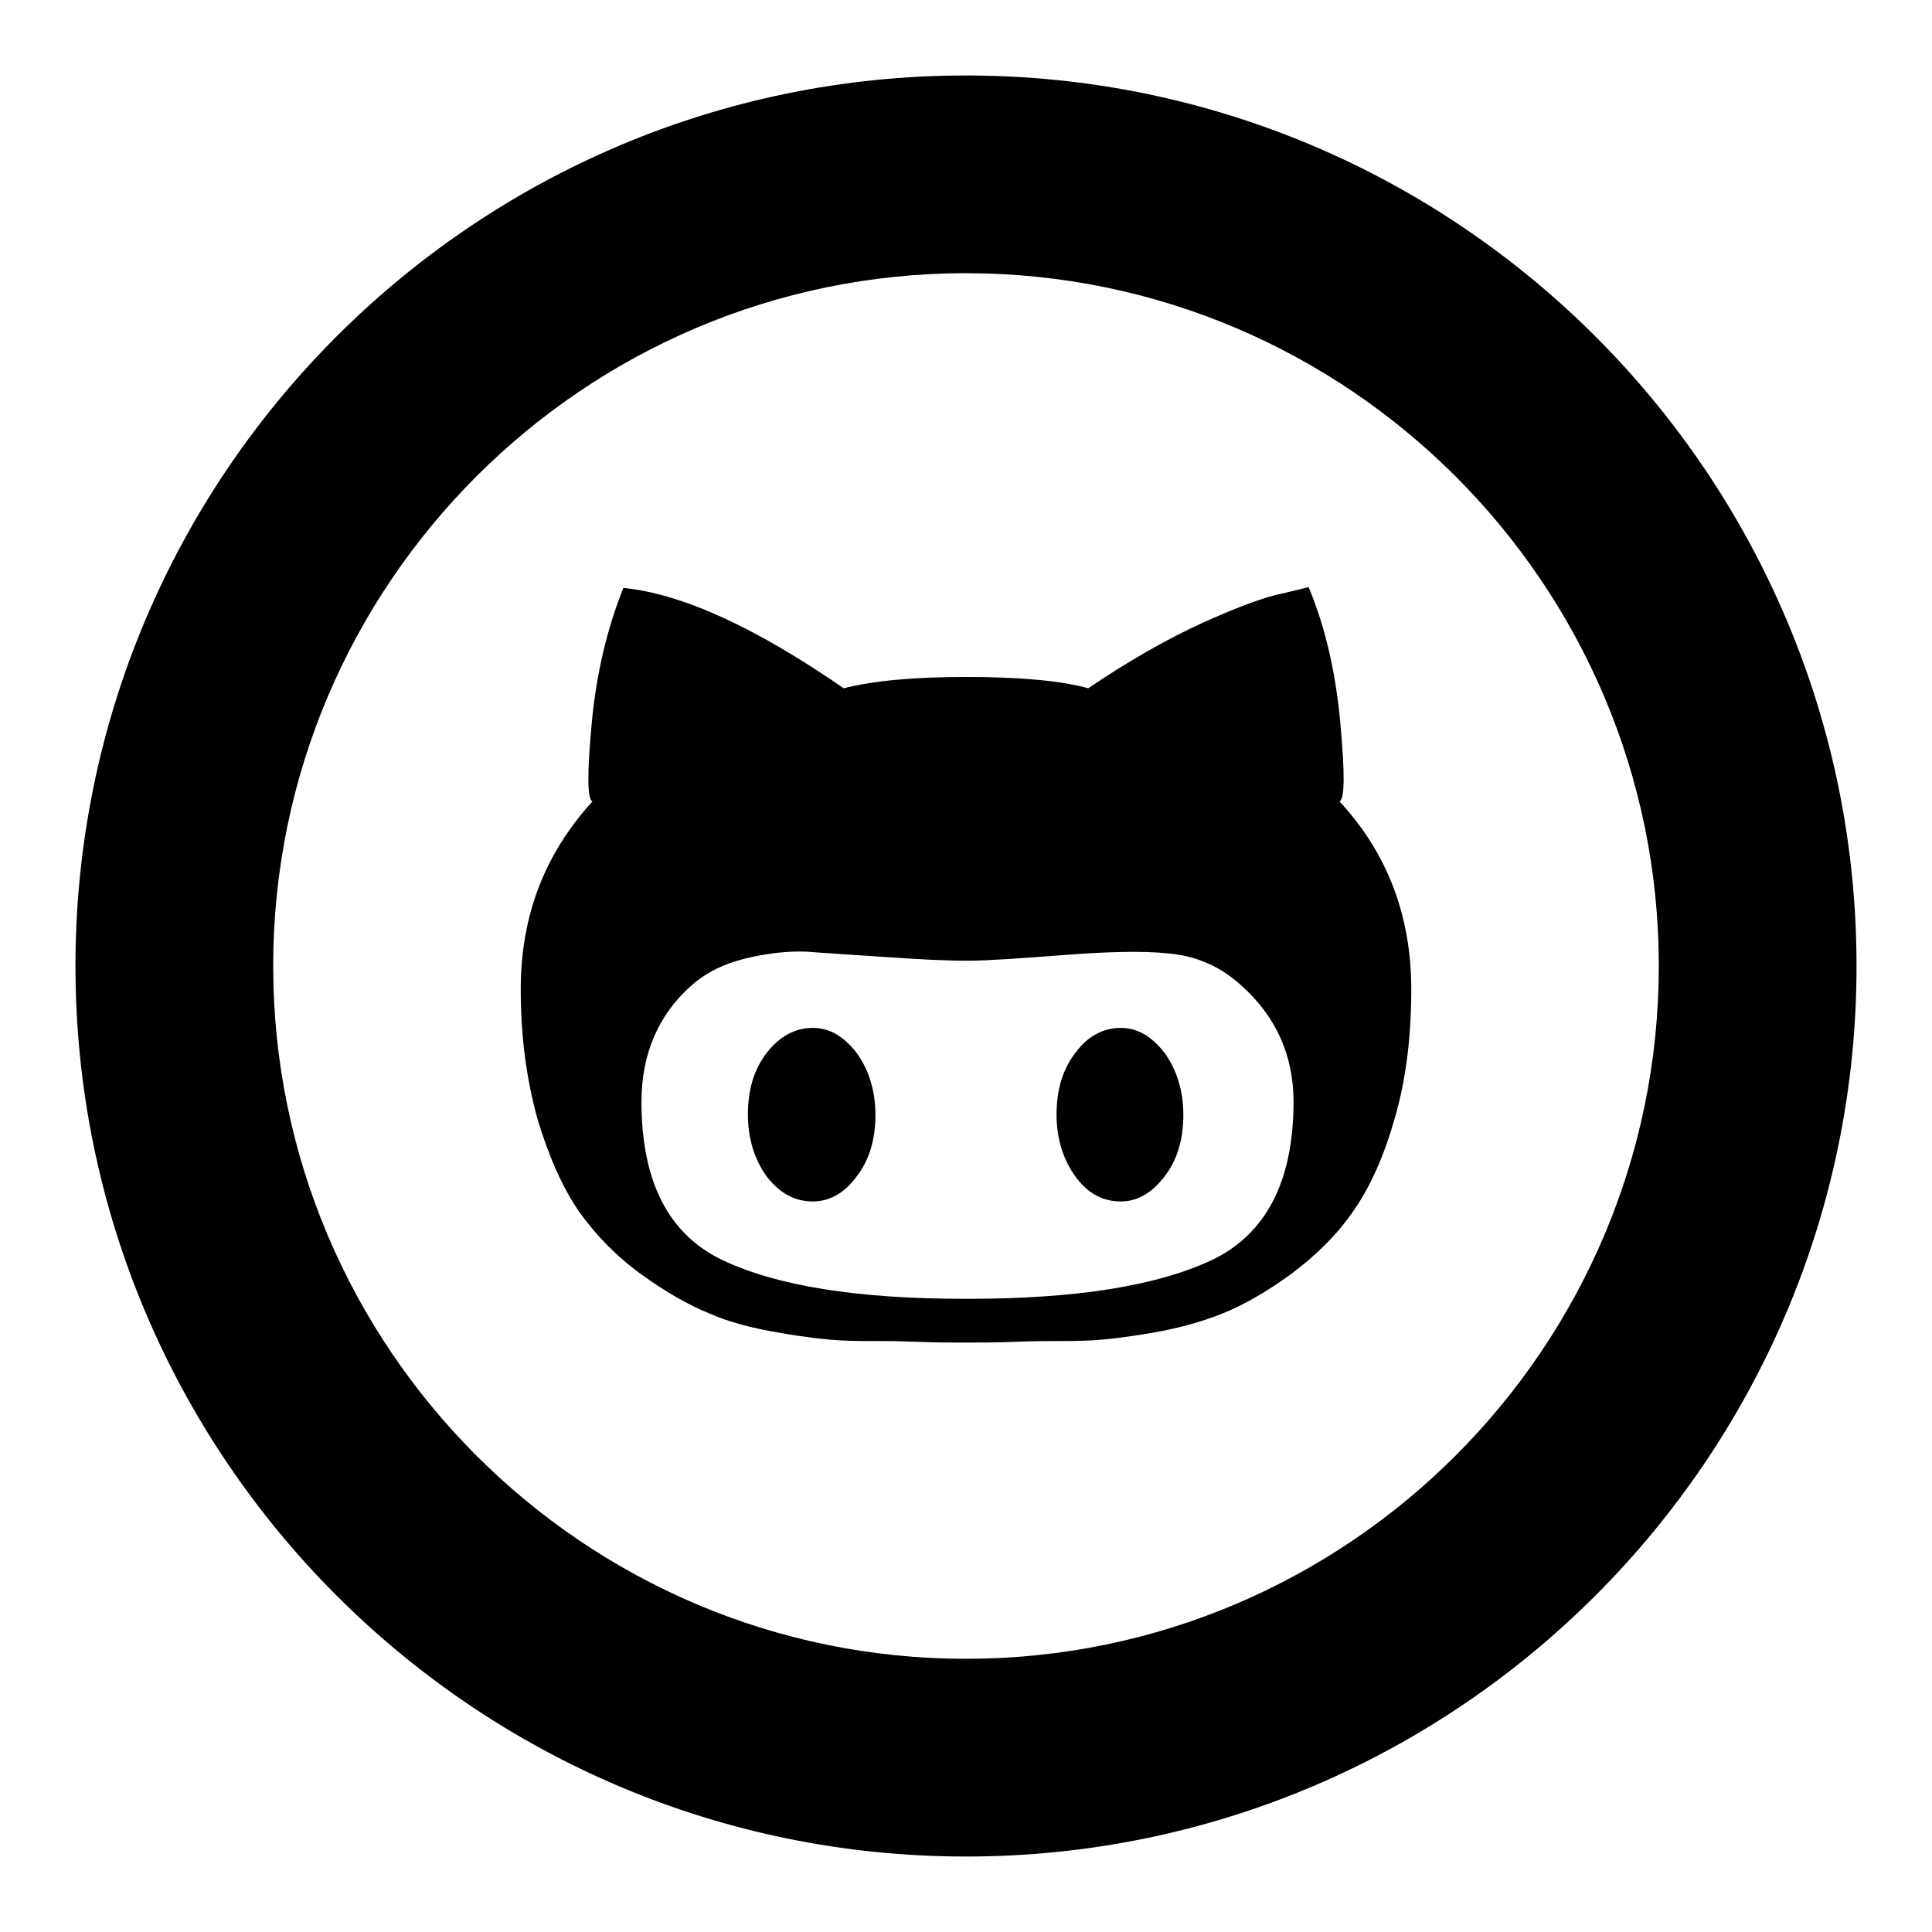
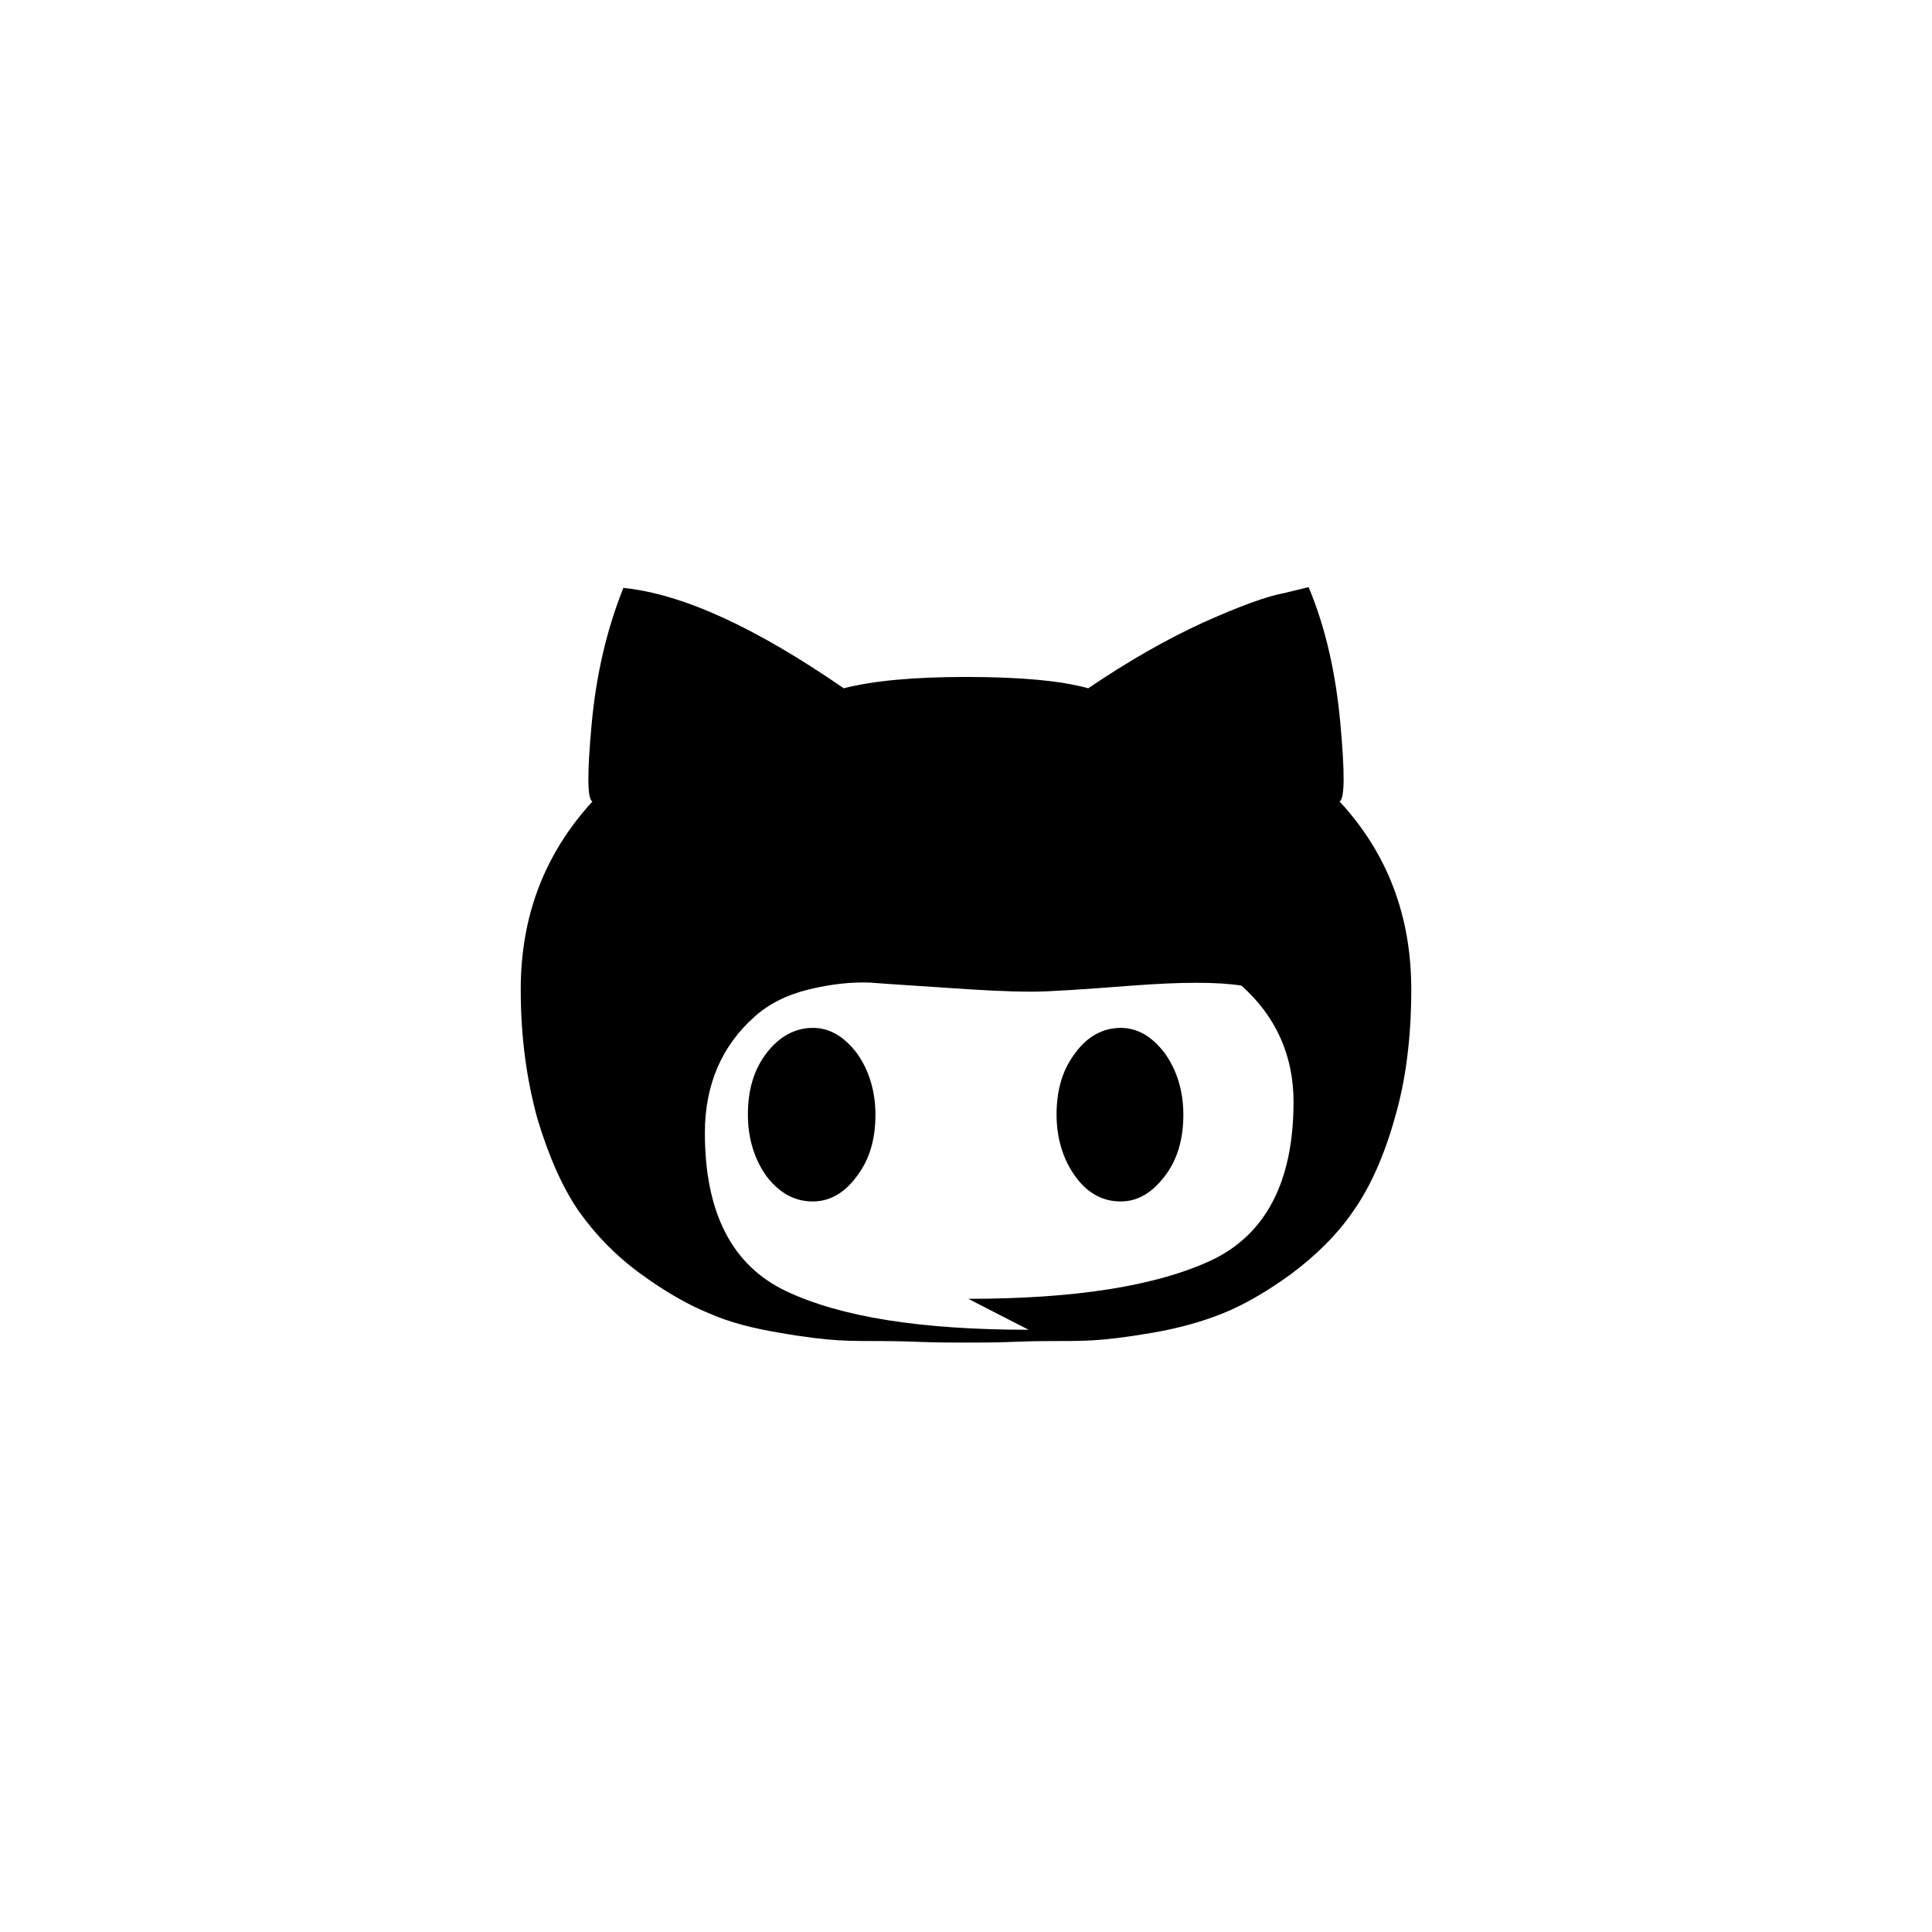
<svg xmlns="http://www.w3.org/2000/svg" version="1.1" x="0px" y="0px" viewBox="0 0 256 256" enable-background="new 0 0 256 256" xml:space="preserve">
  <g>
    <g>
      <g>
        <g id="Layer_1_66_">
          <g>
-             <path fill="#000000" d="M128,246c-65.1,0-118-52.9-118-118C10,62.9,62.9,10,128,10c65.1,0,118,52.9,118,118C246,193.1,193.1,246,128,246z M128,36.2c-50.6,0-91.8,41.2-91.8,91.8s41.2,91.8,91.8,91.8s91.8-41.2,91.8-91.8S178.6,36.2,128,36.2z" />
-           </g>
+             </g>
          <g>
            <g>
-               <path fill="#000000" d="M148.5,136.2c2.2,0,4.1,1.1,5.8,3.3c1.6,2.2,2.5,5,2.5,8.2c0,3.3-0.8,6-2.5,8.2s-3.6,3.3-5.8,3.3c-2.4,0-4.4-1.1-6-3.3c-1.6-2.2-2.5-5-2.5-8.2c0-3.3,0.8-6,2.5-8.2C144.1,137.3,146.2,136.2,148.5,136.2 M177.5,106.2c6.3,6.8,9.5,15.1,9.5,24.9c0,6.3-0.7,12-2.2,17.1c-1.4,5-3.3,9.2-5.5,12.3c-2.2,3.2-5,5.9-8.2,8.3c-3.3,2.4-6.3,4.1-9,5.2s-5.9,2-9.4,2.6c-3.5,0.6-6.1,0.9-7.9,1c-1.8,0.1-3.7,0.1-5.8,0.1c-0.5,0-2,0-4.6,0.1c-2.5,0.1-4.7,0.1-6.4,0.1c-1.7,0-3.9,0-6.4-0.1c-2.6-0.1-4.1-0.1-4.6-0.1c-2.1,0-4,0-5.8-0.1c-1.8-0.1-4.5-0.4-7.9-1c-3.6-0.6-6.7-1.4-9.4-2.6c-2.7-1.1-5.7-2.8-9-5.2c-3.3-2.4-6-5.2-8.2-8.3c-2.2-3.2-4-7.3-5.5-12.3c-1.4-5.1-2.2-10.7-2.2-17.1c0-9.8,3.2-18,9.5-24.9c-0.7-0.3-0.7-3.8-0.1-10.3c0.6-6.5,2-12.5,4.2-18c7.9,0.8,17.6,5.3,29.2,13.3c3.9-1,9.3-1.5,16.2-1.5c7.2,0,12.6,0.5,16.2,1.5c5.3-3.6,10.4-6.5,15.2-8.7c4.9-2.2,8.5-3.5,10.7-3.9l3.3-0.8c2.3,5.5,3.6,11.5,4.2,18C178.2,102.4,178.2,105.8,177.5,106.2 M128.3,172.1c14.2,0,24.9-1.7,32.2-5.1c7.2-3.4,10.9-10.4,10.9-21c0-6.1-2.3-11.3-6.9-15.4c-2.4-2.2-5.2-3.6-8.4-4.1c-3.1-0.5-7.9-0.5-14.5,0c-6.5,0.5-10.9,0.8-13.3,0.8c-3.3,0-6.8-0.2-11.1-0.5c-4.4-0.3-7.8-0.5-10.3-0.7c-2.5-0.1-5.2,0.2-8.1,0.9c-2.9,0.7-5.3,1.9-7.2,3.6c-4.4,3.9-6.6,9.1-6.6,15.4c0,10.6,3.6,17.6,10.8,21c7.2,3.4,17.8,5.1,32.1,5.1 M107.7,136.2c2.2,0,4.1,1.1,5.8,3.3c1.6,2.2,2.5,5,2.5,8.2c0,3.3-0.8,6-2.5,8.2c-1.6,2.2-3.6,3.3-5.8,3.3c-2.4,0-4.4-1.1-6.1-3.3c-1.6-2.2-2.5-5-2.5-8.2c0-3.3,0.8-6,2.5-8.2C103.3,137.3,105.4,136.2,107.7,136.2" />
+               <path fill="#000000" d="M148.5,136.2c2.2,0,4.1,1.1,5.8,3.3c1.6,2.2,2.5,5,2.5,8.2c0,3.3-0.8,6-2.5,8.2s-3.6,3.3-5.8,3.3c-2.4,0-4.4-1.1-6-3.3c-1.6-2.2-2.5-5-2.5-8.2c0-3.3,0.8-6,2.5-8.2C144.1,137.3,146.2,136.2,148.5,136.2 M177.5,106.2c6.3,6.8,9.5,15.1,9.5,24.9c0,6.3-0.7,12-2.2,17.1c-1.4,5-3.3,9.2-5.5,12.3c-2.2,3.2-5,5.9-8.2,8.3c-3.3,2.4-6.3,4.1-9,5.2s-5.9,2-9.4,2.6c-3.5,0.6-6.1,0.9-7.9,1c-1.8,0.1-3.7,0.1-5.8,0.1c-0.5,0-2,0-4.6,0.1c-2.5,0.1-4.7,0.1-6.4,0.1c-1.7,0-3.9,0-6.4-0.1c-2.6-0.1-4.1-0.1-4.6-0.1c-2.1,0-4,0-5.8-0.1c-1.8-0.1-4.5-0.4-7.9-1c-3.6-0.6-6.7-1.4-9.4-2.6c-2.7-1.1-5.7-2.8-9-5.2c-3.3-2.4-6-5.2-8.2-8.3c-2.2-3.2-4-7.3-5.5-12.3c-1.4-5.1-2.2-10.7-2.2-17.1c0-9.8,3.2-18,9.5-24.9c-0.7-0.3-0.7-3.8-0.1-10.3c0.6-6.5,2-12.5,4.2-18c7.9,0.8,17.6,5.3,29.2,13.3c3.9-1,9.3-1.5,16.2-1.5c7.2,0,12.6,0.5,16.2,1.5c5.3-3.6,10.4-6.5,15.2-8.7c4.9-2.2,8.5-3.5,10.7-3.9l3.3-0.8c2.3,5.5,3.6,11.5,4.2,18C178.2,102.4,178.2,105.8,177.5,106.2 M128.3,172.1c14.2,0,24.9-1.7,32.2-5.1c7.2-3.4,10.9-10.4,10.9-21c0-6.1-2.3-11.3-6.9-15.4c-3.1-0.5-7.9-0.5-14.5,0c-6.5,0.5-10.9,0.8-13.3,0.8c-3.3,0-6.8-0.2-11.1-0.5c-4.4-0.3-7.8-0.5-10.3-0.7c-2.5-0.1-5.2,0.2-8.1,0.9c-2.9,0.7-5.3,1.9-7.2,3.6c-4.4,3.9-6.6,9.1-6.6,15.4c0,10.6,3.6,17.6,10.8,21c7.2,3.4,17.8,5.1,32.1,5.1 M107.7,136.2c2.2,0,4.1,1.1,5.8,3.3c1.6,2.2,2.5,5,2.5,8.2c0,3.3-0.8,6-2.5,8.2c-1.6,2.2-3.6,3.3-5.8,3.3c-2.4,0-4.4-1.1-6.1-3.3c-1.6-2.2-2.5-5-2.5-8.2c0-3.3,0.8-6,2.5-8.2C103.3,137.3,105.4,136.2,107.7,136.2" />
            </g>
          </g>
        </g>
      </g>
      <g />
      <g />
      <g />
      <g />
      <g />
      <g />
      <g />
      <g />
      <g />
      <g />
      <g />
      <g />
      <g />
      <g />
      <g />
    </g>
  </g>
</svg>